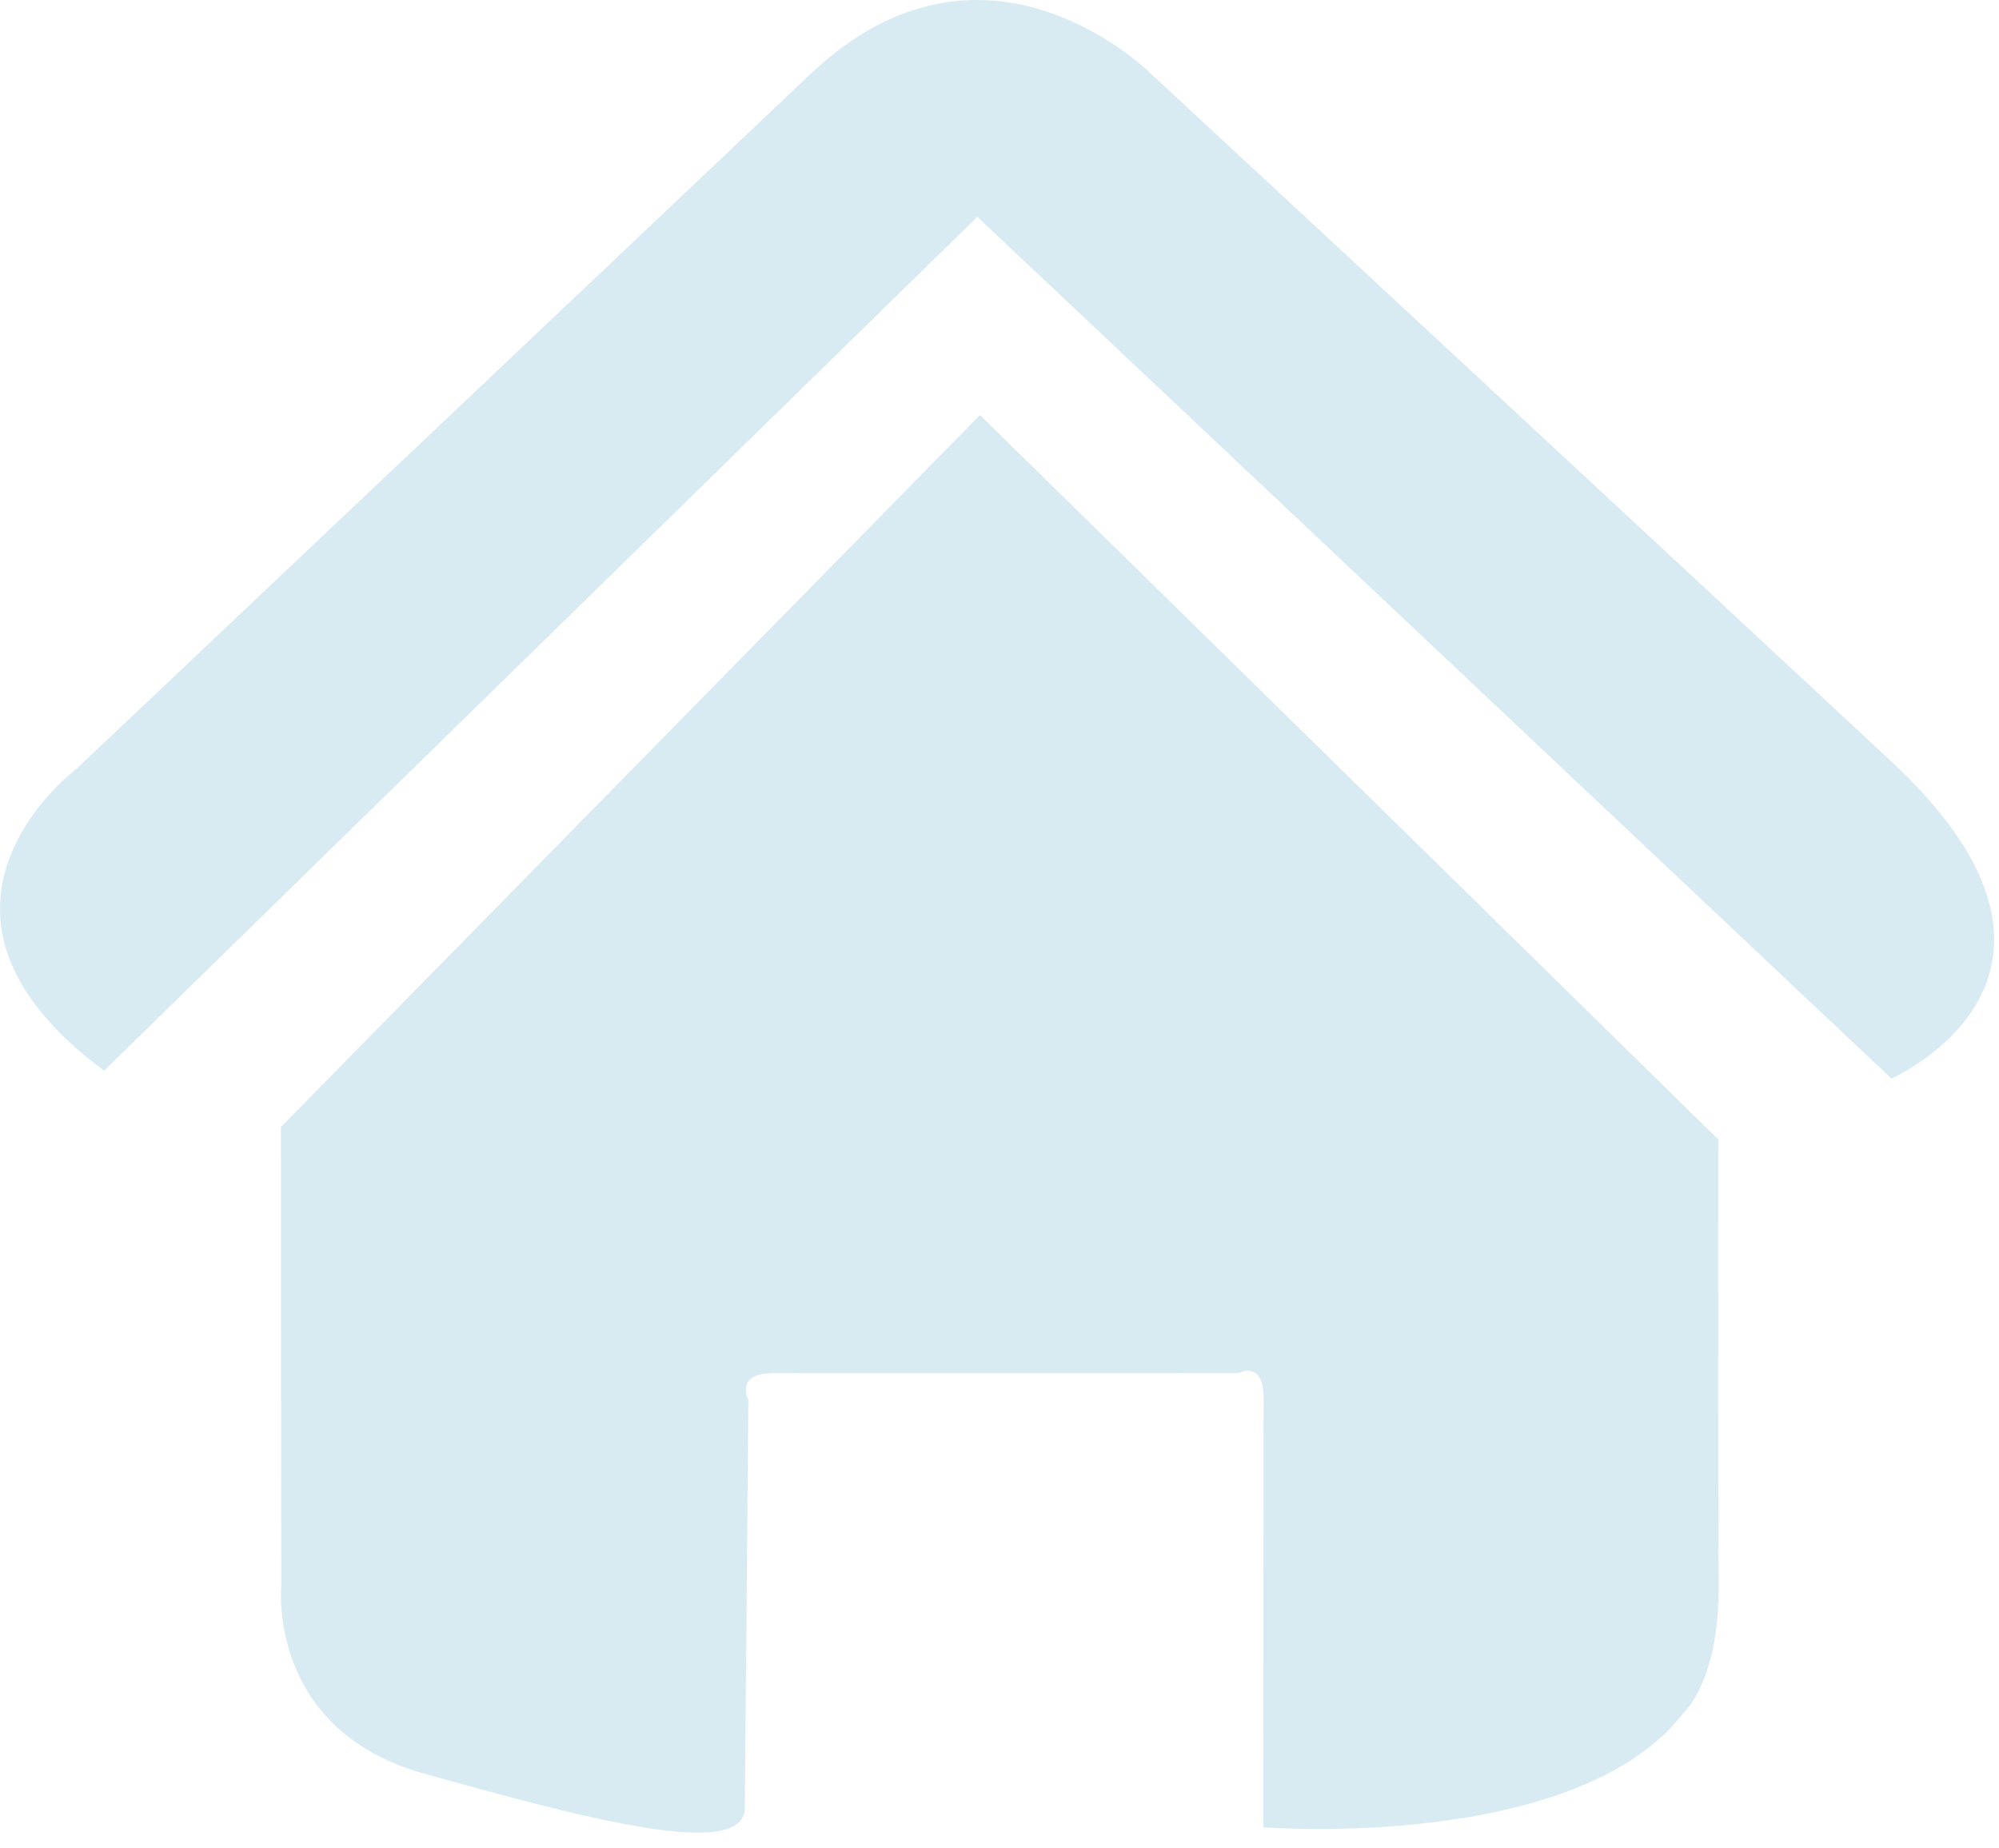
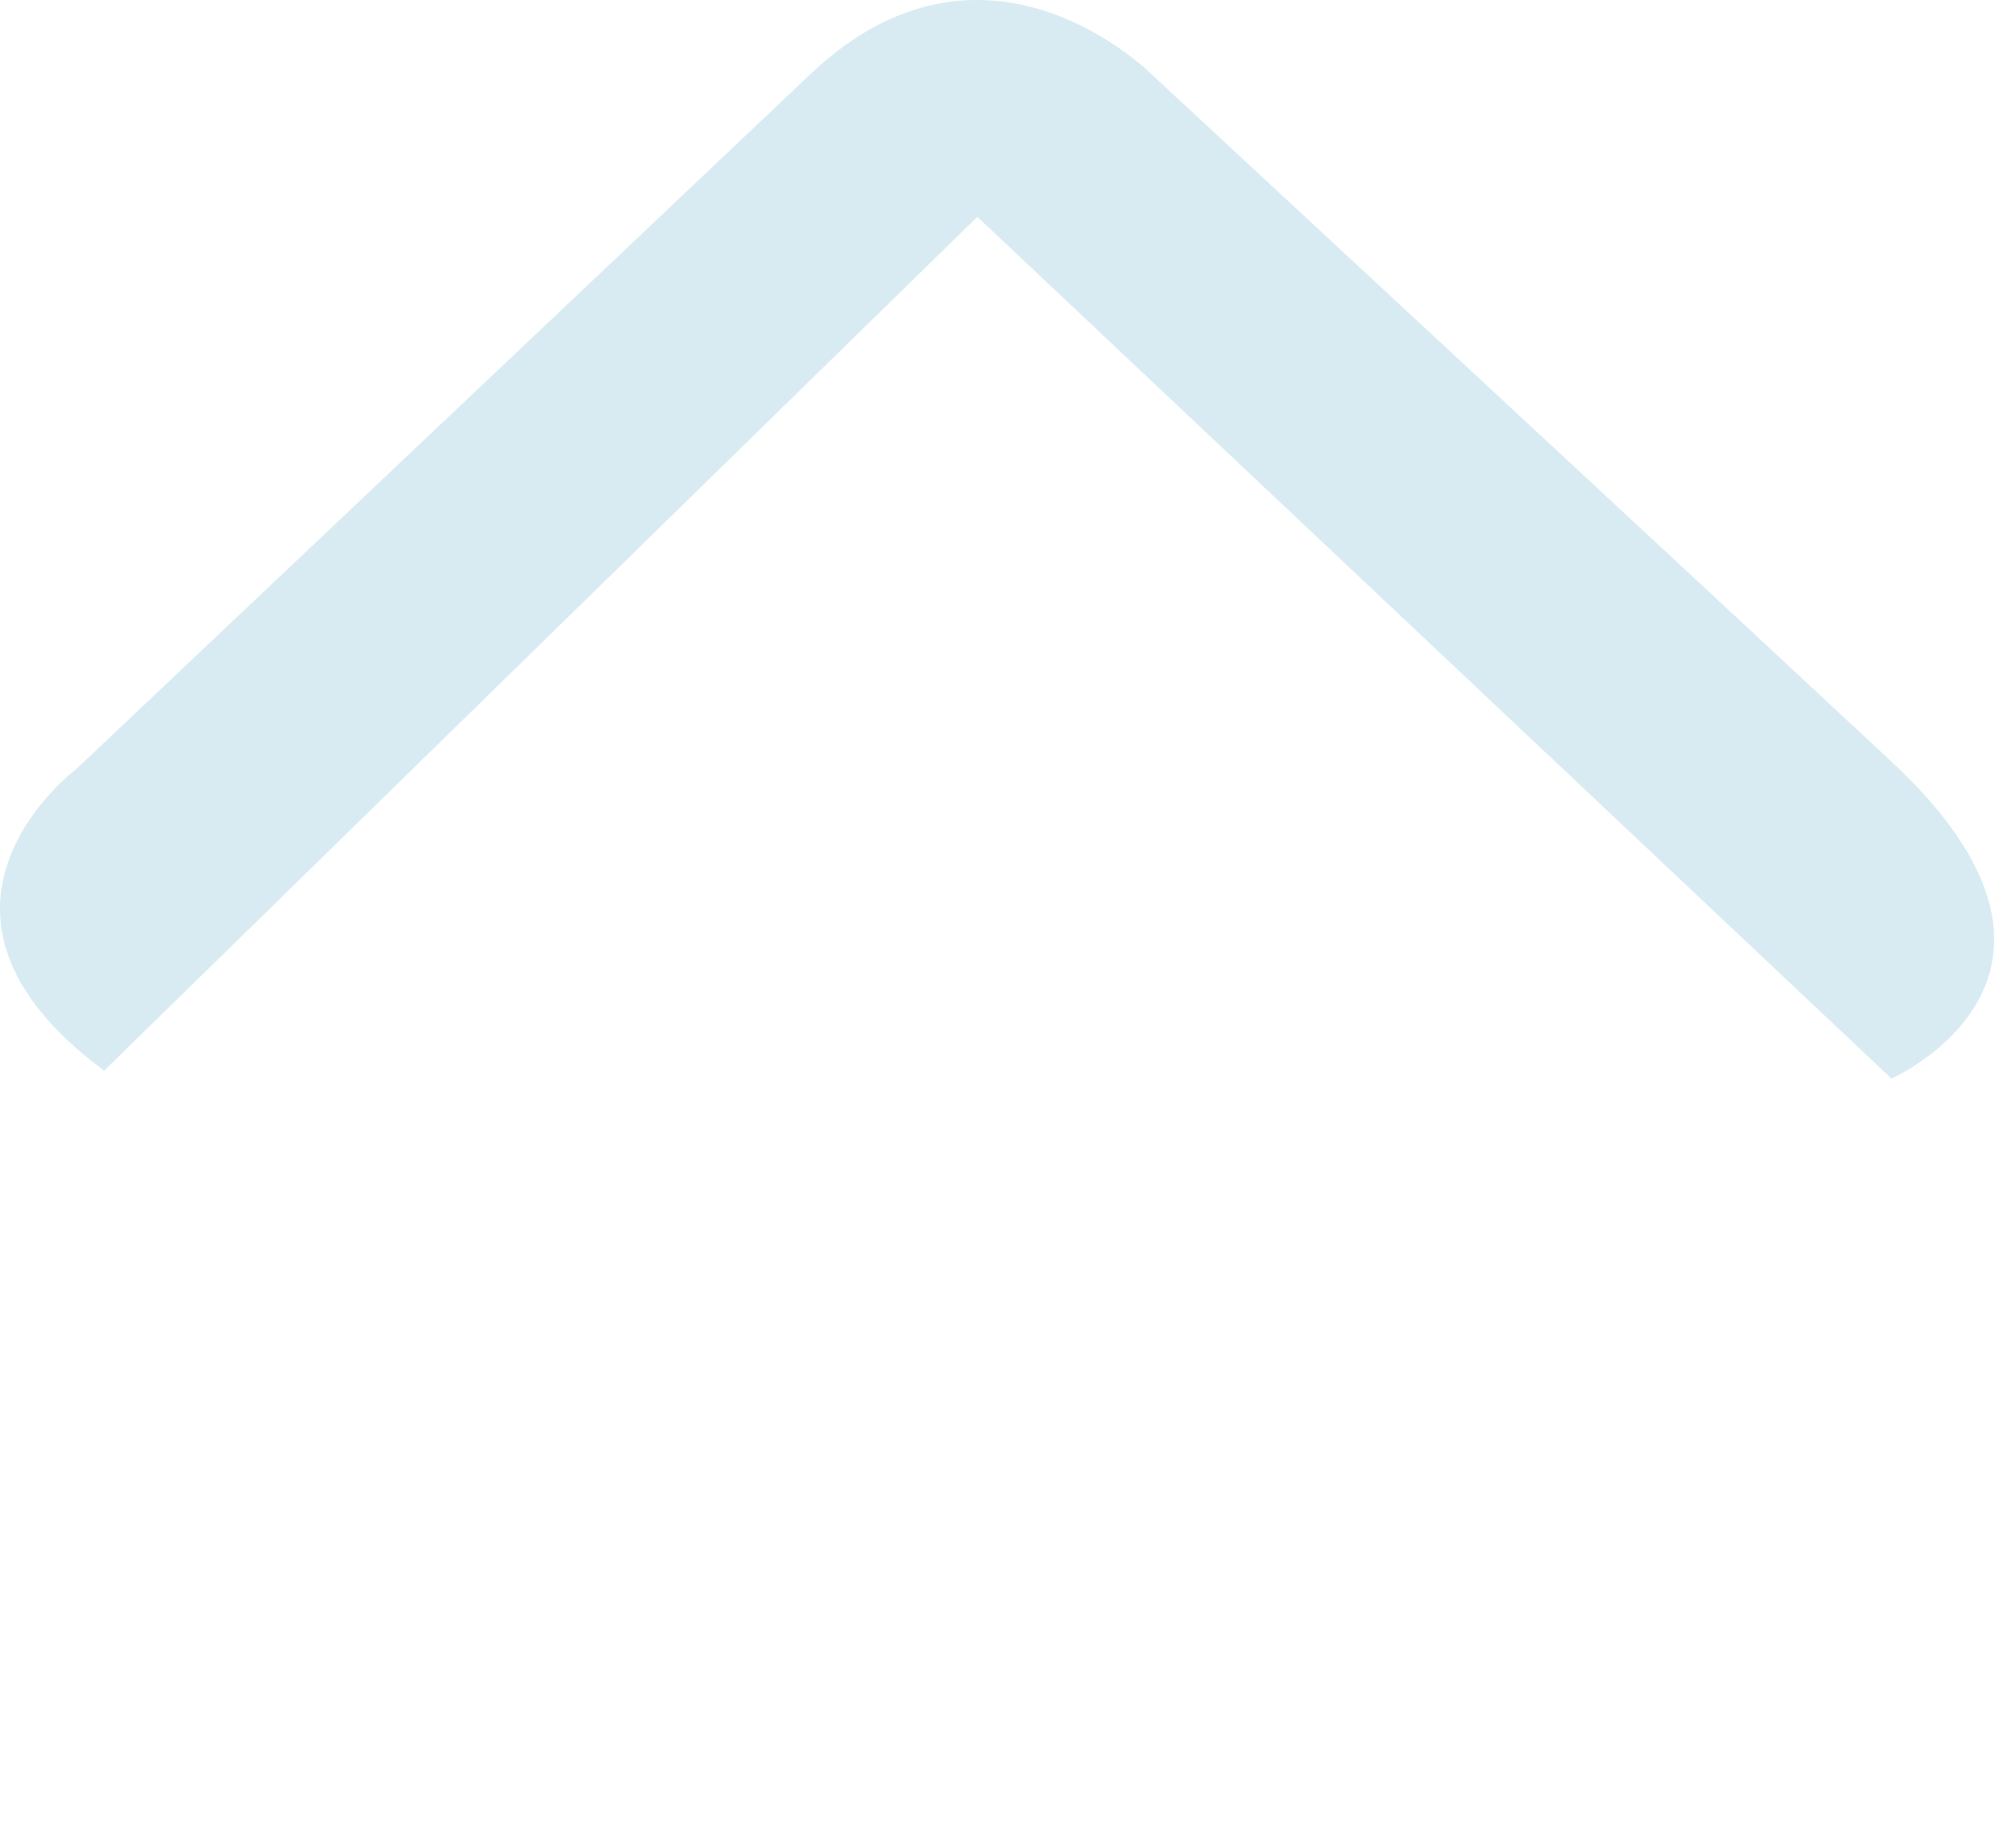
<svg xmlns="http://www.w3.org/2000/svg" width="106" height="98" viewBox="0 0 106 98" fill="none">
-   <path d="M51.965 22.007L14.895 59.757L14.915 84.127C14.915 84.127 14.165 91.727 22.505 94.047C30.845 96.367 39.465 98.707 39.495 95.867C39.525 93.027 39.684 74.217 39.684 74.217C39.684 74.217 38.914 72.797 41.054 72.807C43.194 72.817 65.654 72.807 65.654 72.807C65.654 72.807 67.014 72.087 67.004 74.127C66.995 76.167 66.984 96.887 66.984 96.887C66.984 96.887 83.635 98.207 89.314 90.777C89.314 90.777 91.174 89.107 91.135 83.997C91.094 78.887 91.115 60.417 91.115 60.417L51.965 22.007Z" fill="#D8EBF3" />
  <path d="M5.525 56.767L51.825 11.498L100.295 57.188C100.295 57.188 112.545 51.807 100.305 40.388C87.655 28.598 61.135 4.007 61.135 4.007C61.135 4.007 52.345 -4.963 42.965 3.937C33.585 12.838 4.055 40.767 4.055 40.767C4.055 40.767 -5.975 48.248 5.515 56.767H5.525Z" fill="#D8EBF3" />
</svg>